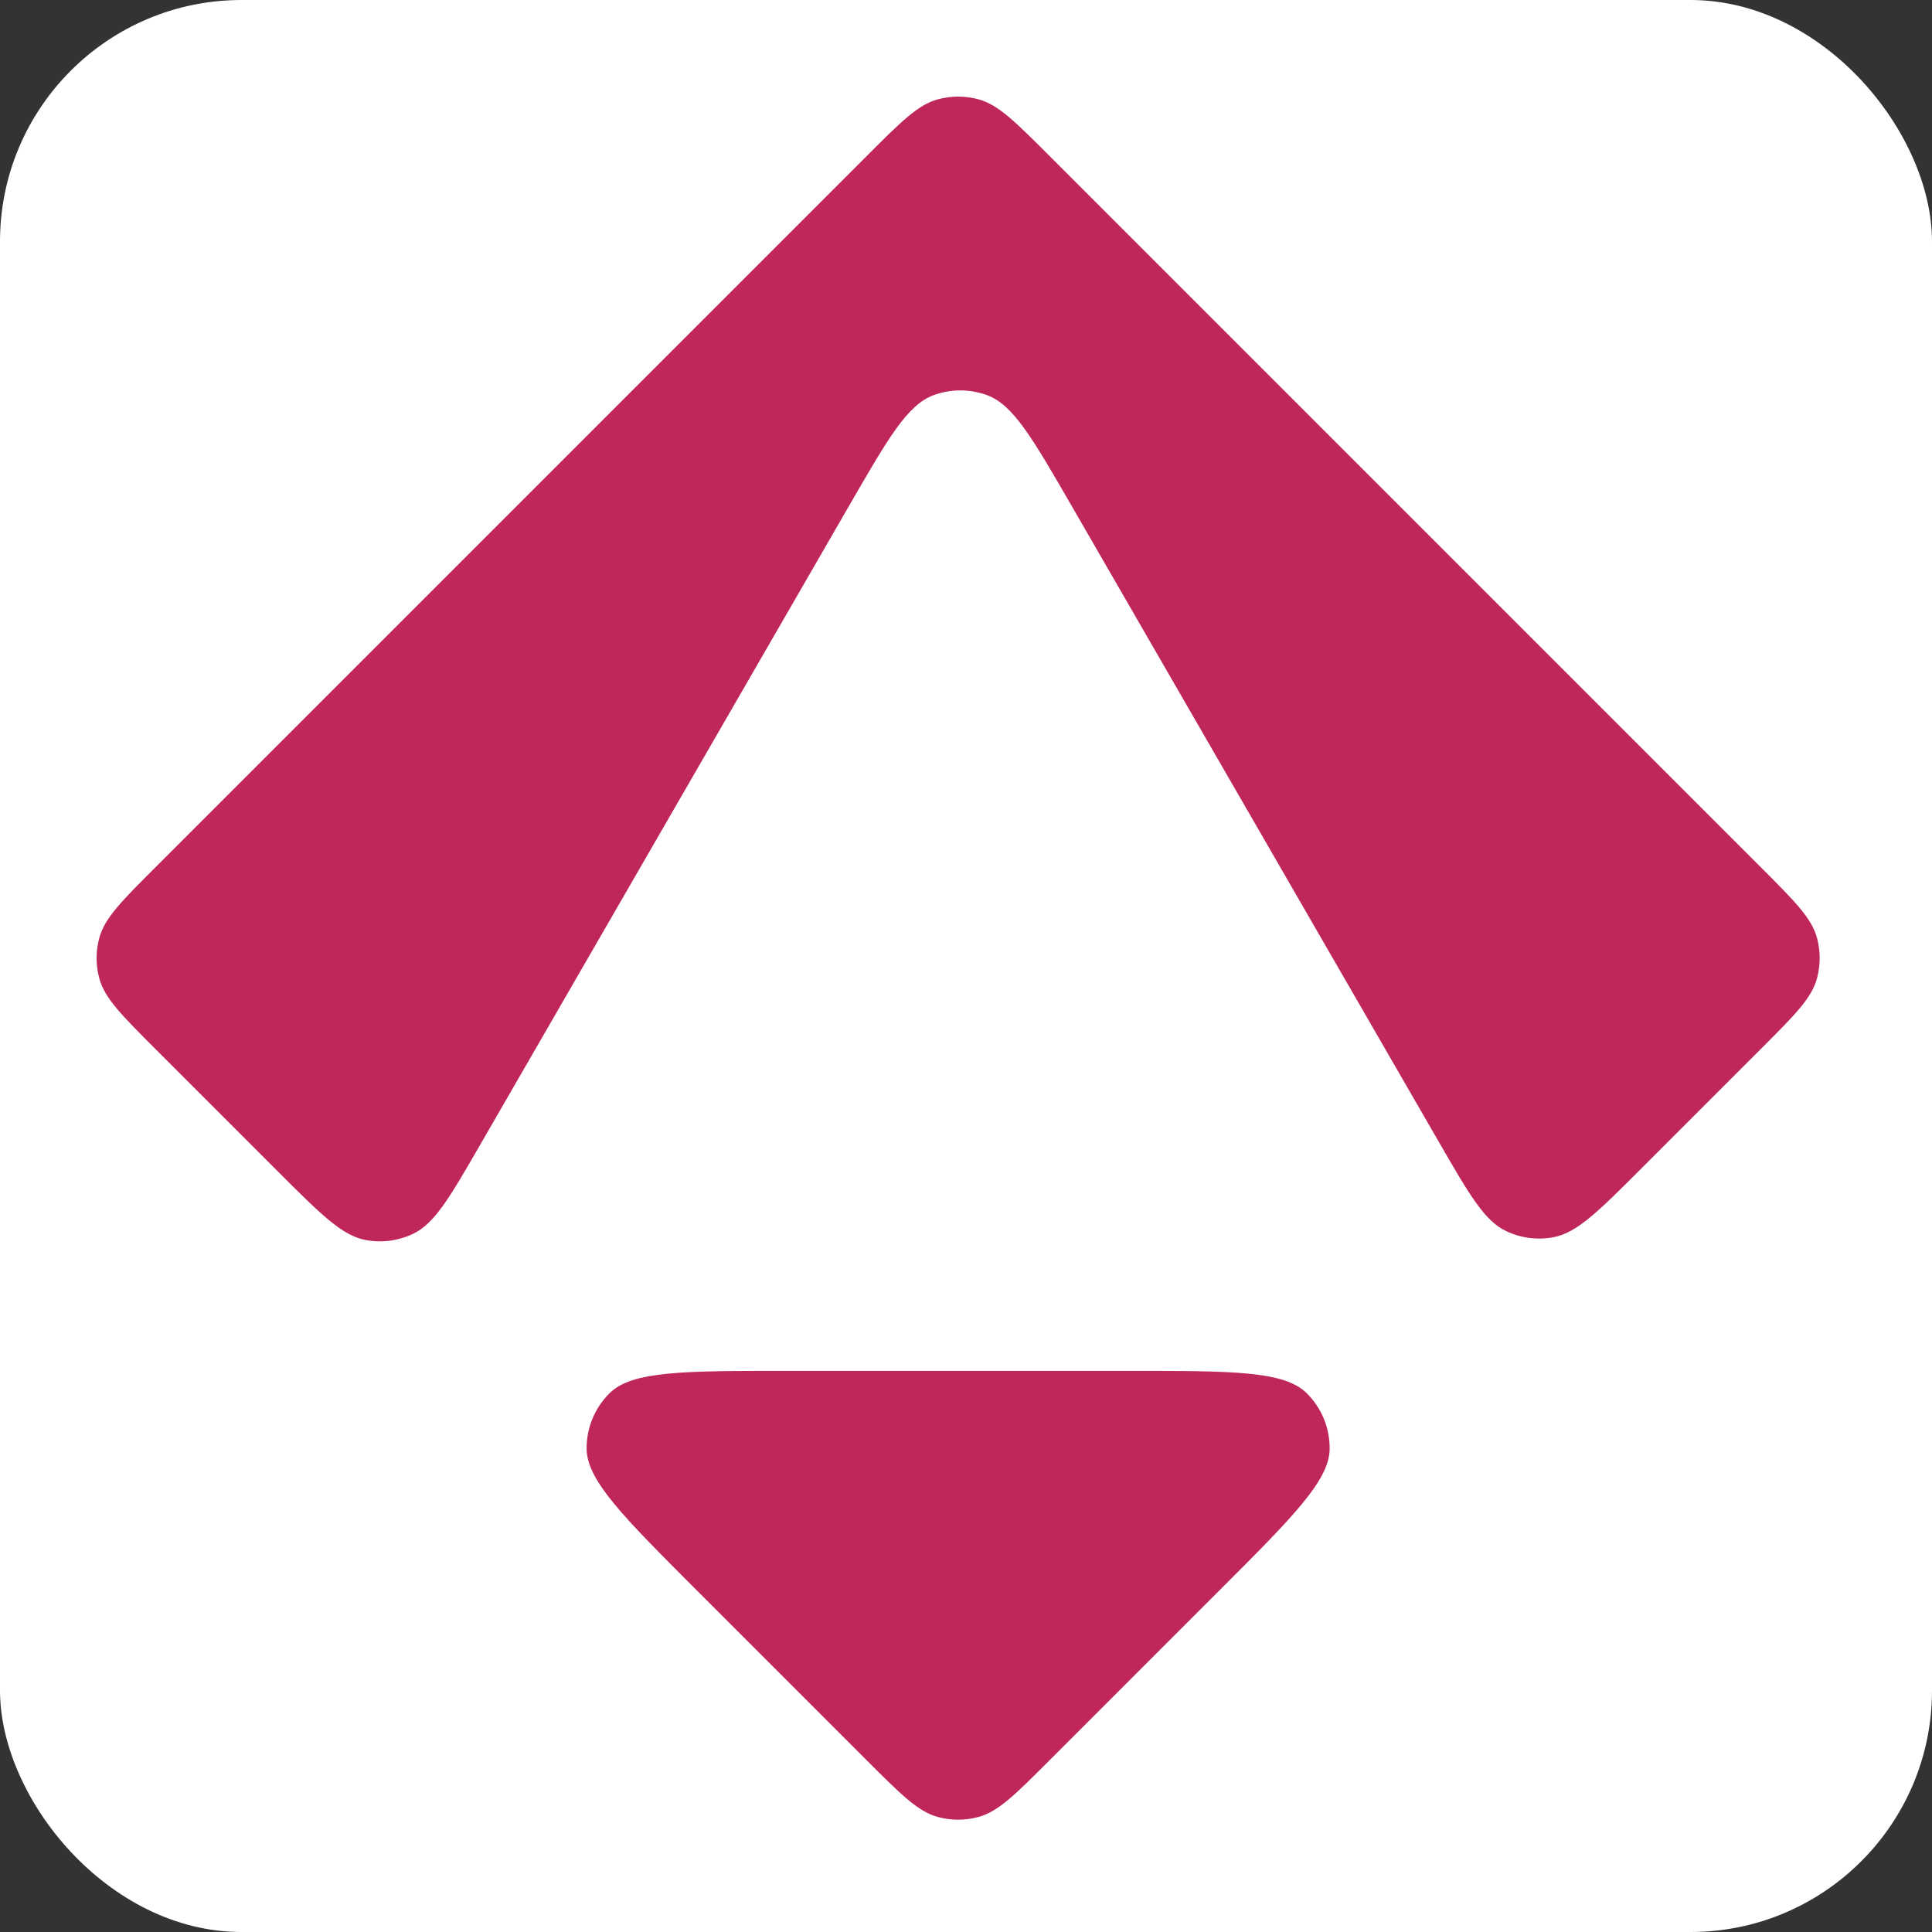
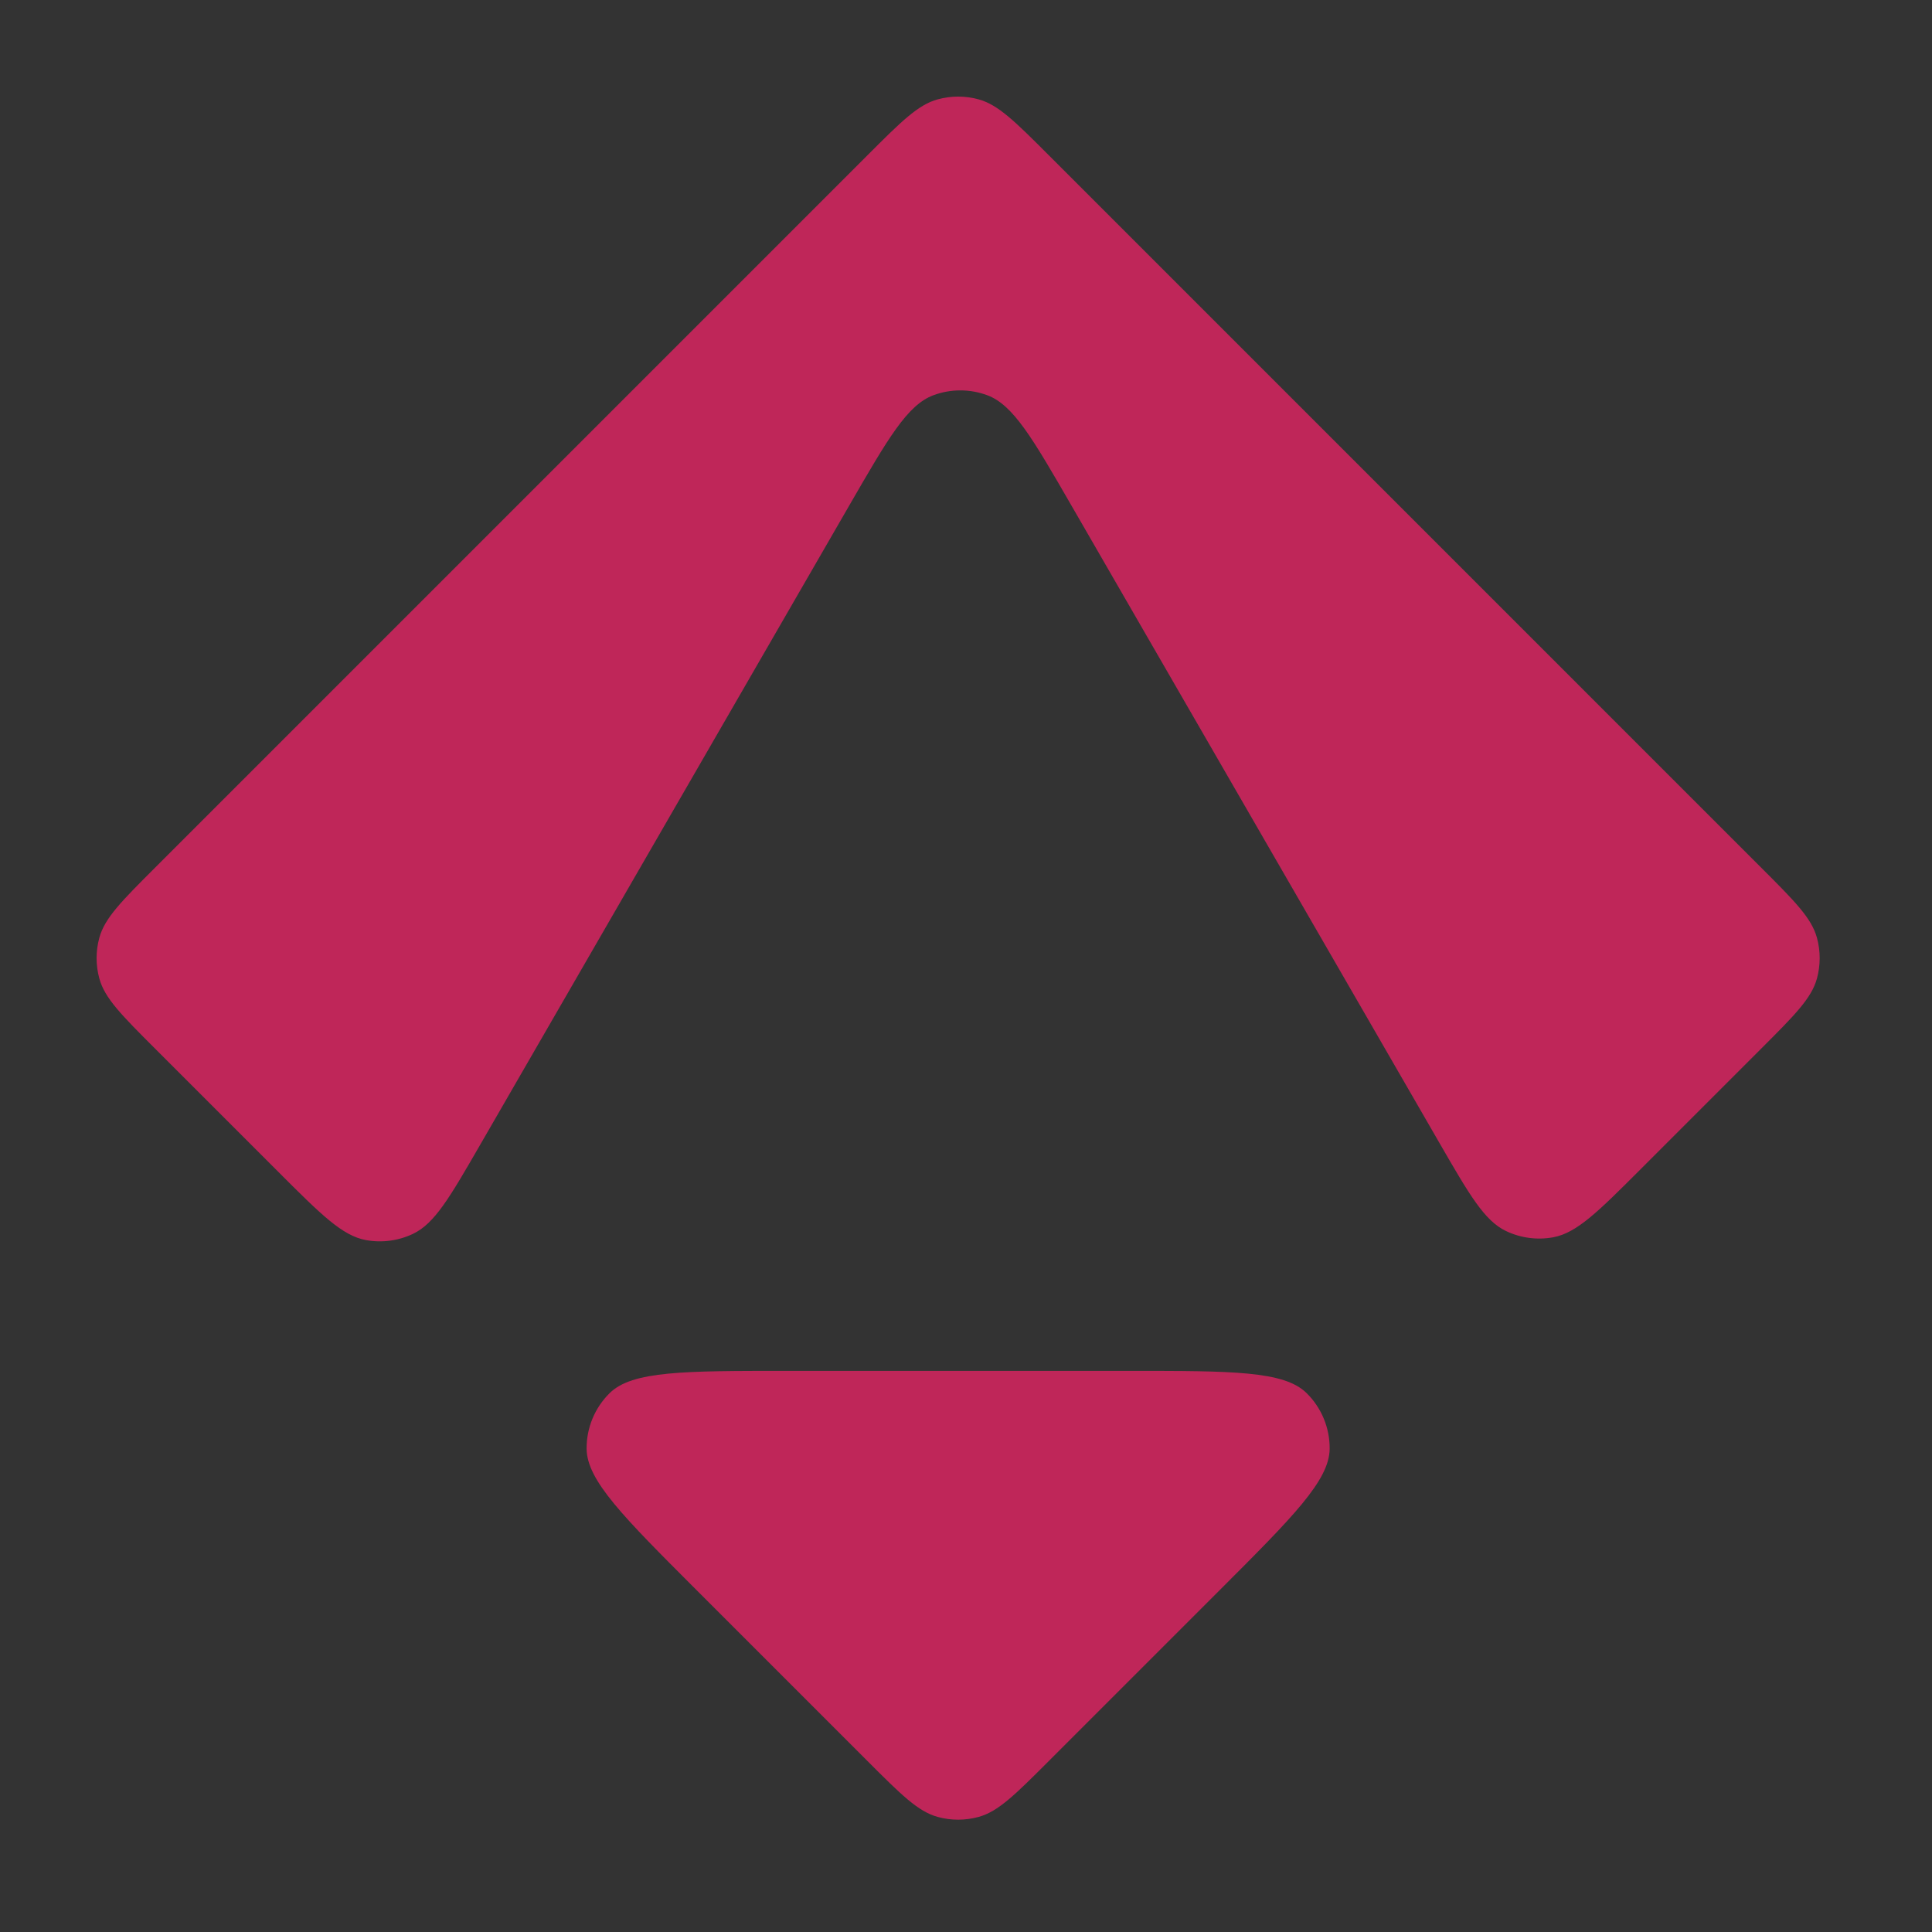
<svg xmlns="http://www.w3.org/2000/svg" width="512" height="512" viewBox="0 0 512 512" fill="none">
  <rect x="0" y="0" width="512" height="512" fill="#333333" stroke="none" />
-   <rect width="512" height="512" rx="64" fill="#fff" />
  <path fill-rule="evenodd" clip-rule="evenodd" d="M466.677 277.956C475.609 269.025 480.075 264.559 481.508 259.321C482.475 255.783 482.475 252.051 481.508 248.513C480.075 243.275 475.609 238.809 466.677 229.878L277.956 41.156C269.024 32.225 264.558 27.759 259.321 26.326C255.783 25.358 252.05 25.358 248.512 26.326C243.275 27.759 238.809 32.225 229.877 41.156L41.156 229.878C32.224 238.809 27.758 243.275 26.326 248.513C25.358 252.051 25.358 255.783 26.326 259.321C27.758 264.559 32.224 269.025 41.156 277.956L73.715 310.515C85.03 321.831 90.688 327.488 96.973 328.636C101.191 329.407 105.545 328.833 109.421 326.997C115.194 324.262 119.195 317.333 127.196 303.474L225.057 133.973C235.319 116.199 240.45 107.313 247.361 104.742C251.966 103.03 257.033 103.03 261.638 104.742C268.549 107.313 273.68 116.199 283.942 133.973L381.376 302.735C389.378 316.594 393.378 323.523 399.152 326.258C403.027 328.094 407.381 328.667 411.6 327.897C417.884 326.749 423.542 321.091 434.858 309.776L466.677 277.956ZM323.299 421.334C342.637 401.996 352.306 392.328 352.372 383.939C352.415 378.396 350.21 373.072 346.26 369.183C340.281 363.298 326.608 363.298 299.26 363.298H208.573C181.225 363.298 167.552 363.298 161.573 369.183C157.623 373.072 155.418 378.396 155.461 383.939C155.527 392.328 165.196 401.996 184.534 421.334L229.877 466.678C238.809 475.609 243.275 480.075 248.512 481.508C252.05 482.476 255.783 482.476 259.321 481.508C264.558 480.075 269.024 475.609 277.956 466.678L323.299 421.334Z" fill="#BF2659" />
</svg>